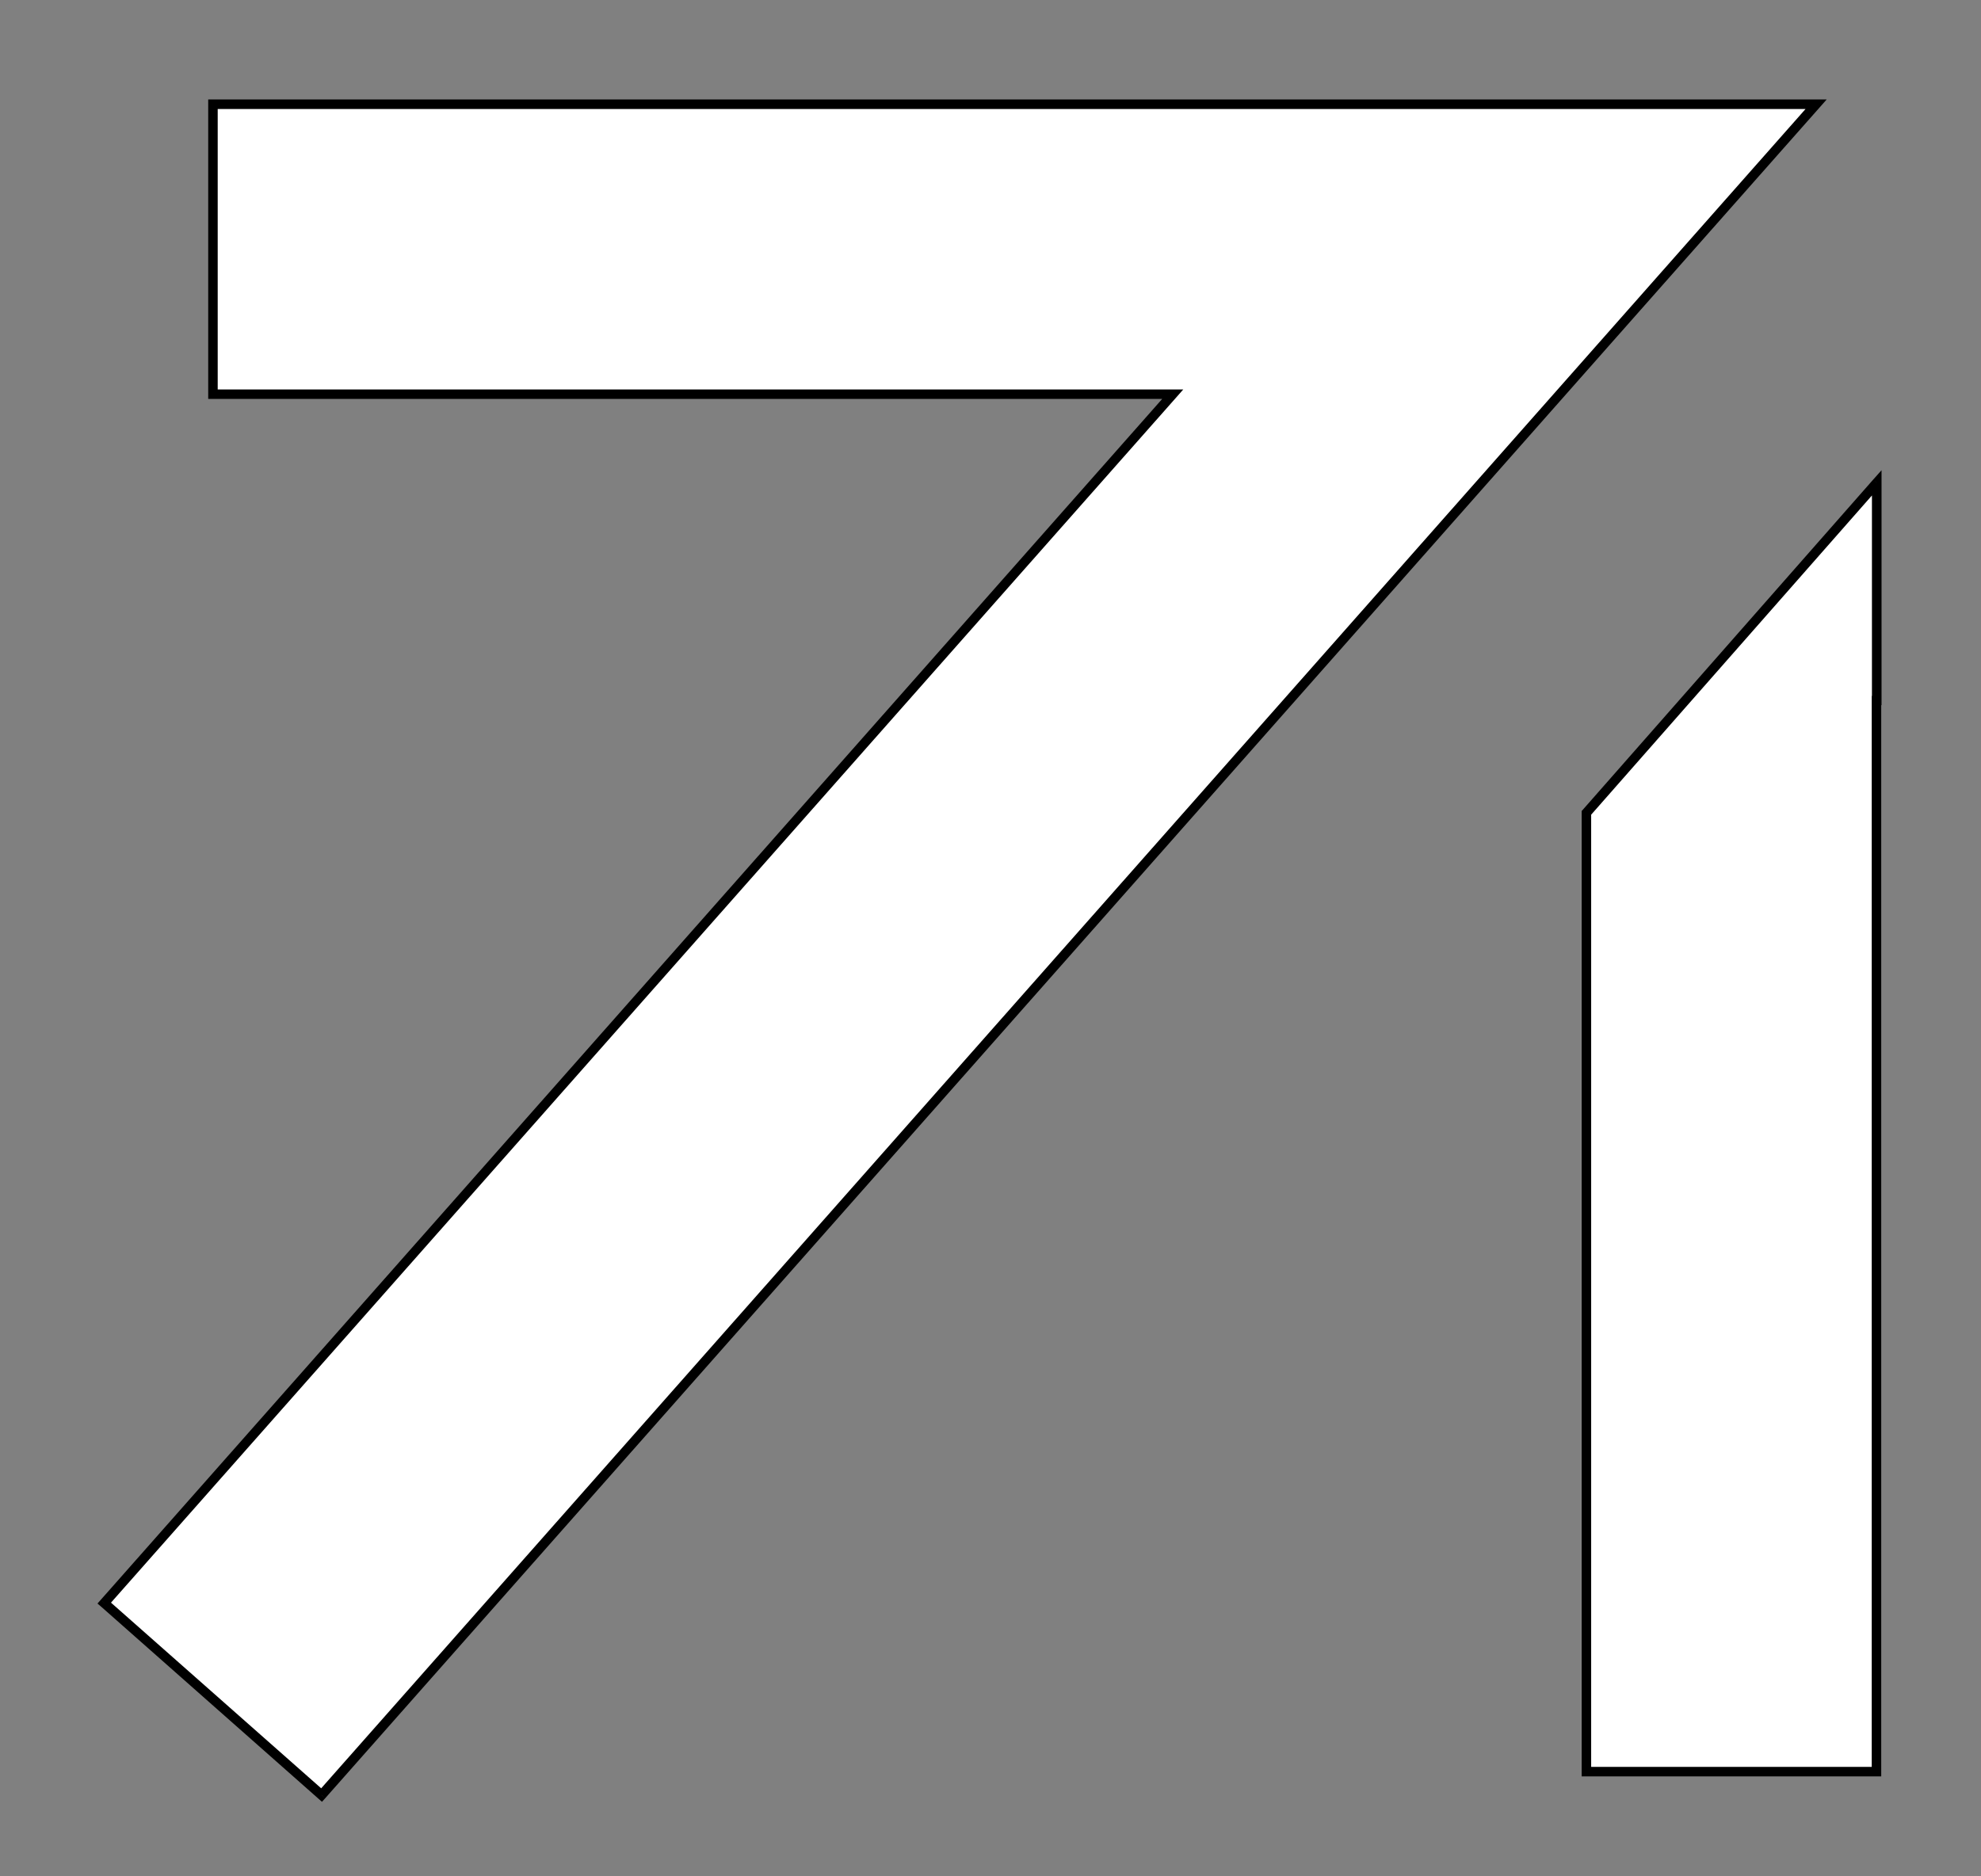
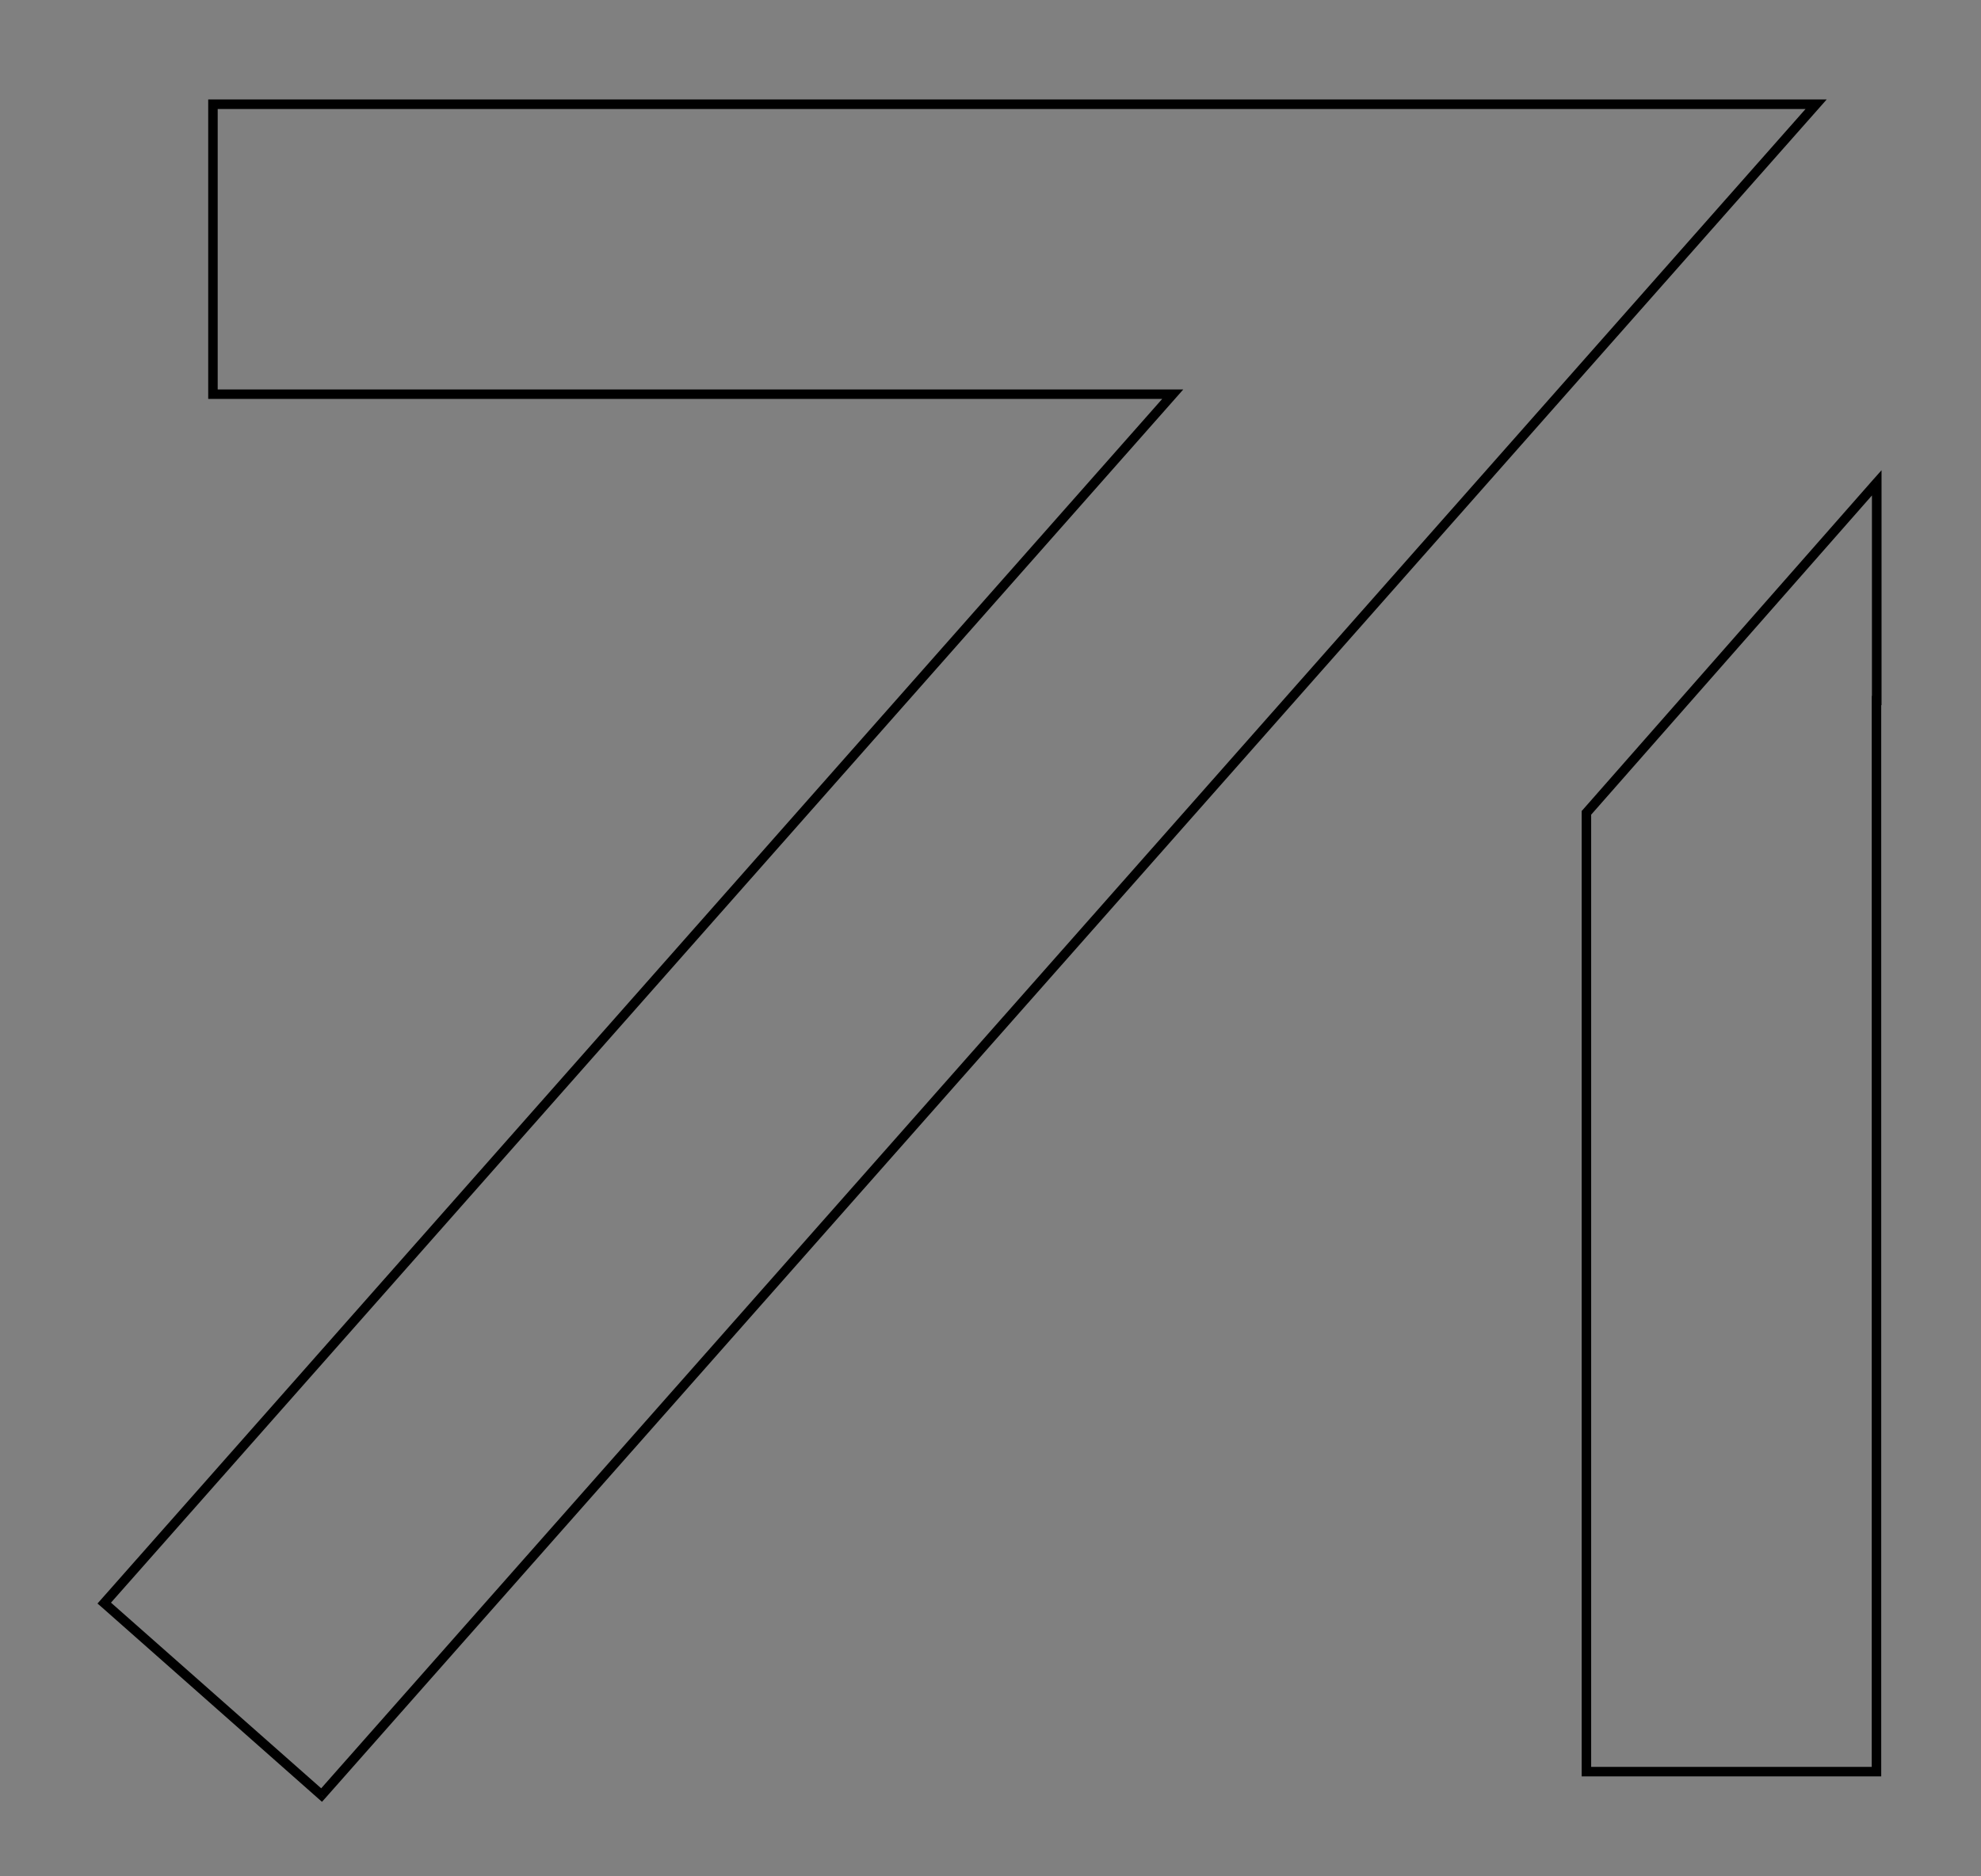
<svg xmlns="http://www.w3.org/2000/svg" width="19" height="18" viewBox="0 0 19 18" fill="none">
  <rect x="0" y="0" width="19" height="18" fill="#808080" stroke="none" />
  <g id="Subtract">
-     <path fill-rule="evenodd" clip-rule="evenodd" d="M15.216 7.798V16.995H17.997V6.721L18 6.721V4.632L15.216 7.798ZM2.042 3.782H11.248L1 15.379L3.084 17.221L15.375 3.312L17.418 1H14.333H2.042V3.782Z" fill="white" />
    <path d="M15.216 7.798L15.181 7.768L15.17 7.78V7.798H15.216ZM15.216 16.995H15.17V17.041H15.216V16.995ZM17.997 16.995V17.041H18.043V16.995H17.997ZM17.997 6.721L17.997 6.675L17.952 6.676V6.721H17.997ZM18 6.721L18.001 6.766L18.046 6.765V6.721H18ZM18 4.632H18.046V4.511L17.965 4.602L18 4.632ZM11.248 3.782L11.282 3.812L11.349 3.736H11.248V3.782ZM2.042 3.782H1.997V3.827H2.042V3.782ZM1 15.379L0.966 15.348L0.935 15.383L0.97 15.413L1 15.379ZM3.084 17.221L3.054 17.255L3.088 17.285L3.119 17.251L3.084 17.221ZM15.375 3.312L15.409 3.342L15.375 3.312ZM17.418 1L17.453 1.03L17.52 0.954H17.418V1ZM2.042 1V0.954H1.997V1H2.042ZM15.17 7.798V16.995H15.261V7.798H15.17ZM15.216 17.041H17.997V16.95H15.216V17.041ZM18.043 16.995V6.721H17.952V16.995H18.043ZM17.998 6.766L18.001 6.766L17.999 6.675L17.997 6.675L17.998 6.766ZM18.046 6.721V4.632H17.954V6.721H18.046ZM17.965 4.602L15.181 7.768L15.25 7.828L18.034 4.662L17.965 4.602ZM11.248 3.736H2.042V3.827H11.248V3.736ZM1.034 15.409L11.282 3.812L11.214 3.751L0.966 15.348L1.034 15.409ZM3.115 17.186L1.03 15.344L0.97 15.413L3.054 17.255L3.115 17.186ZM15.341 3.282L3.05 17.19L3.119 17.251L15.409 3.342L15.341 3.282ZM17.384 0.97L15.341 3.282L15.409 3.342L17.453 1.03L17.384 0.97ZM14.333 1.046H17.418V0.954H14.333V1.046ZM2.042 1.046H14.333V0.954H2.042V1.046ZM2.088 3.782V1H1.997V3.782H2.088Z" fill="black" />
  </g>
</svg>